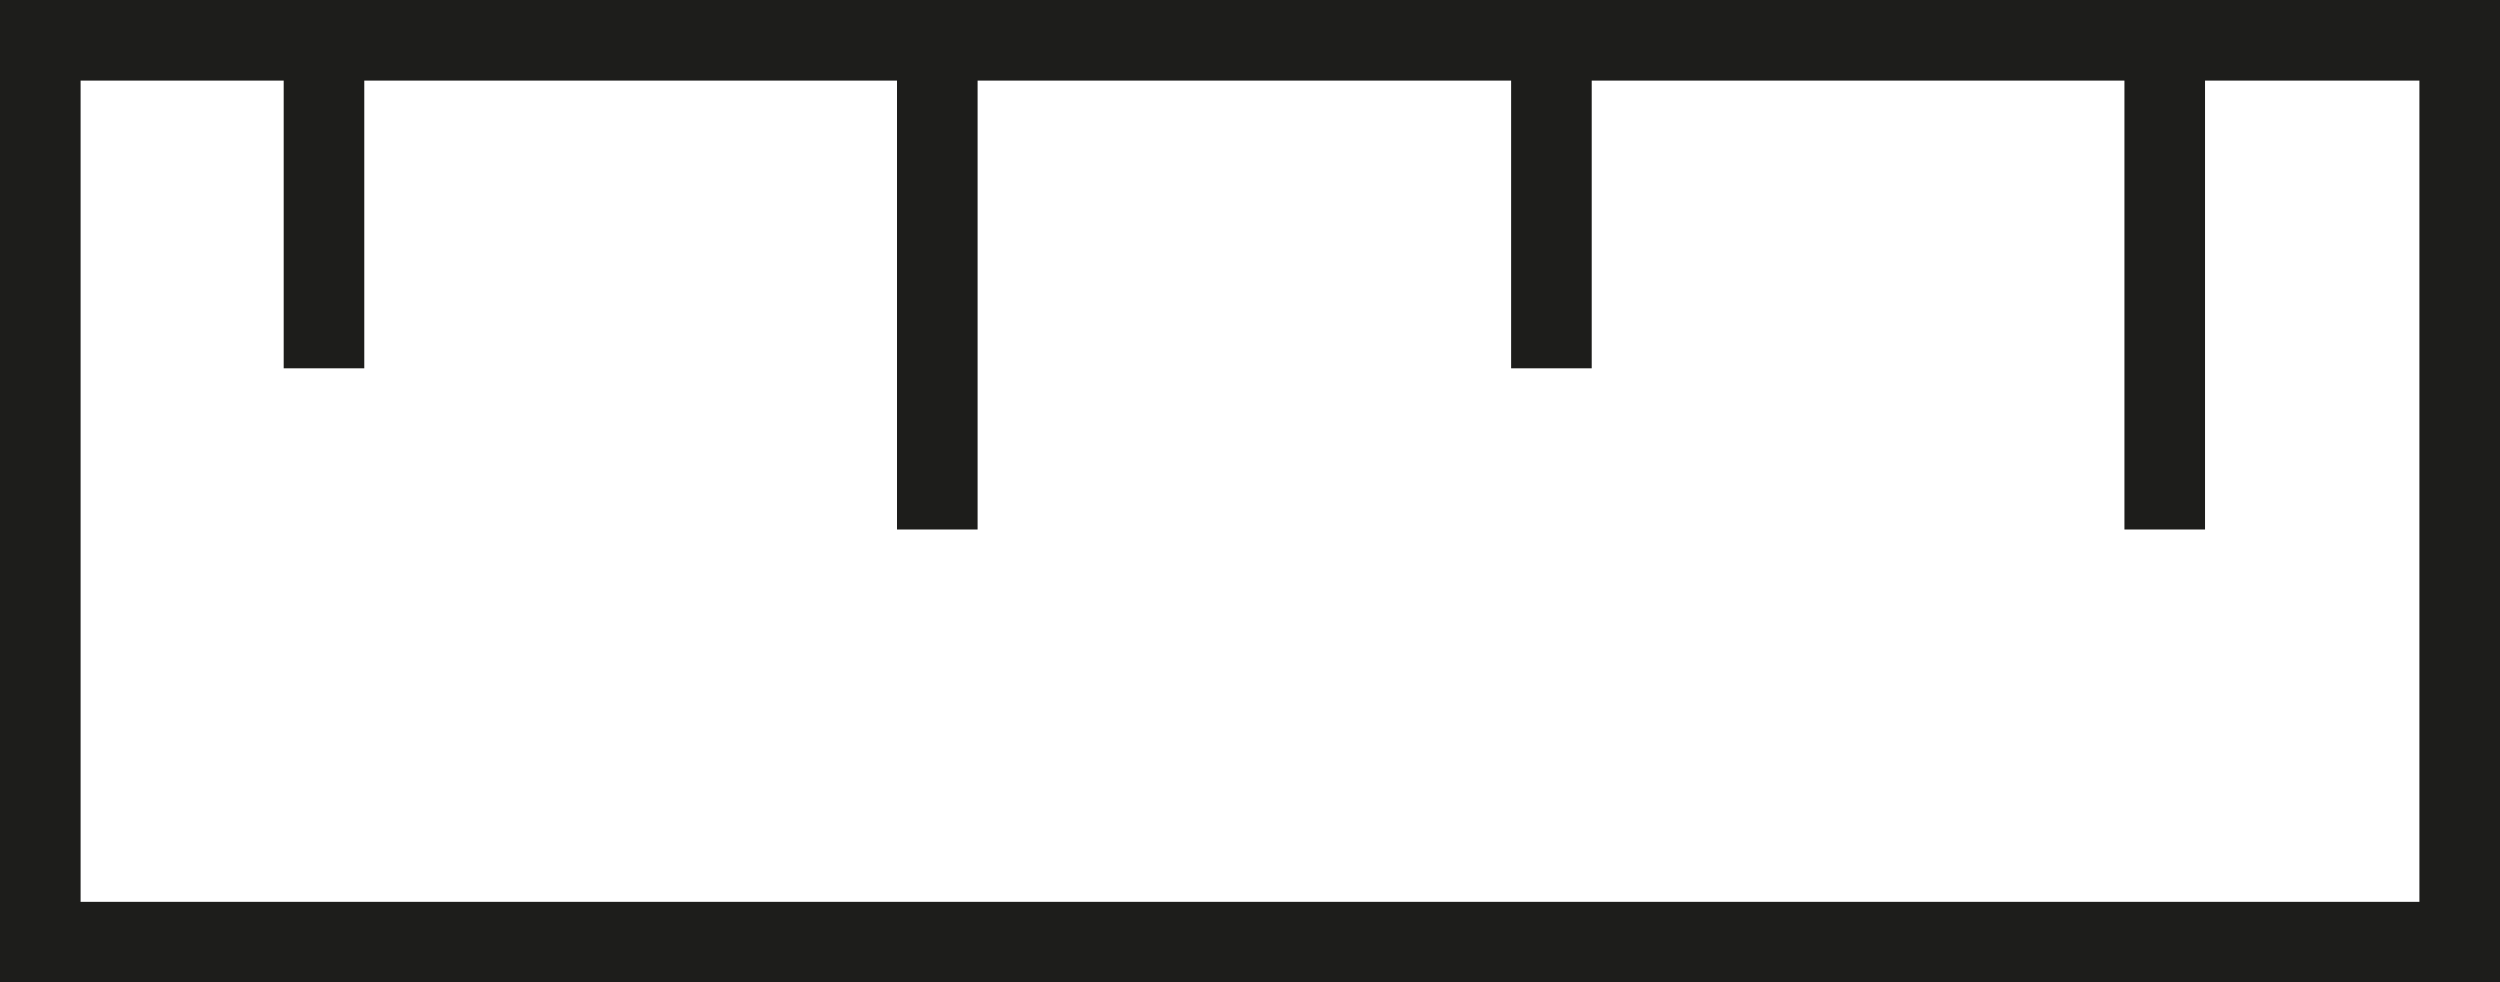
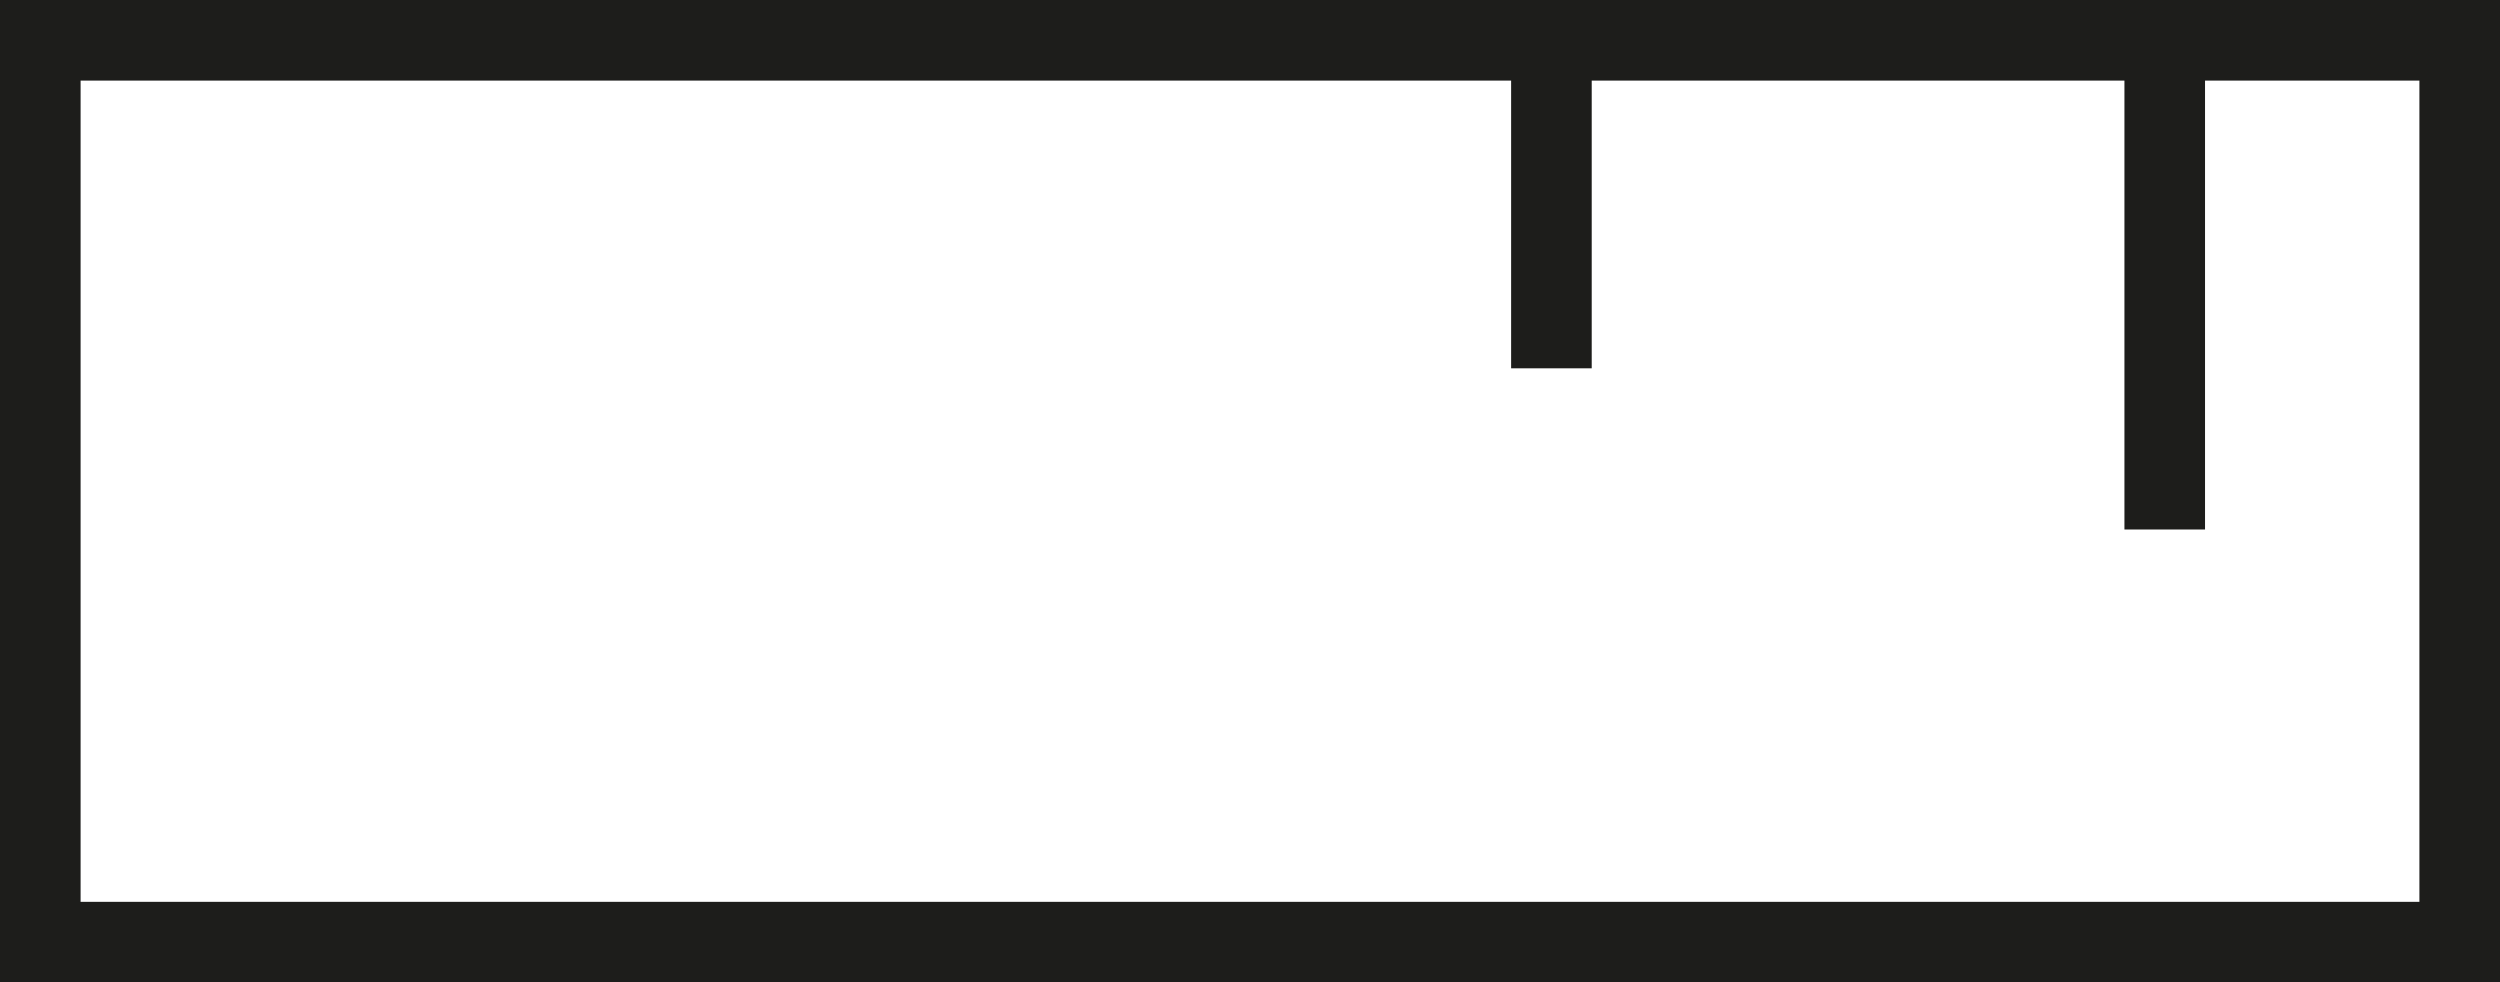
<svg xmlns="http://www.w3.org/2000/svg" viewBox="0 0 31.02 12.19">
  <defs>
    <style>.cls-1{fill:none;stroke:#1d1d1b;stroke-miterlimit:10;}</style>
  </defs>
  <g id="Ebene_2" data-name="Ebene 2">
    <g id="Ebene_2-2" data-name="Ebene 2">
      <rect class="cls-1" x="0.5" y="0.5" width="30.02" height="11.19" />
      <line class="cls-1" x1="19.25" y1="0.8" x2="19.25" y2="4.57" />
-       <line class="cls-1" x1="4.02" y1="0.8" x2="4.02" y2="4.57" />
      <line class="cls-1" x1="26.86" y1="0.8" x2="26.86" y2="6.57" />
-       <line class="cls-1" x1="11.63" y1="0.8" x2="11.63" y2="6.57" />
    </g>
  </g>
</svg>